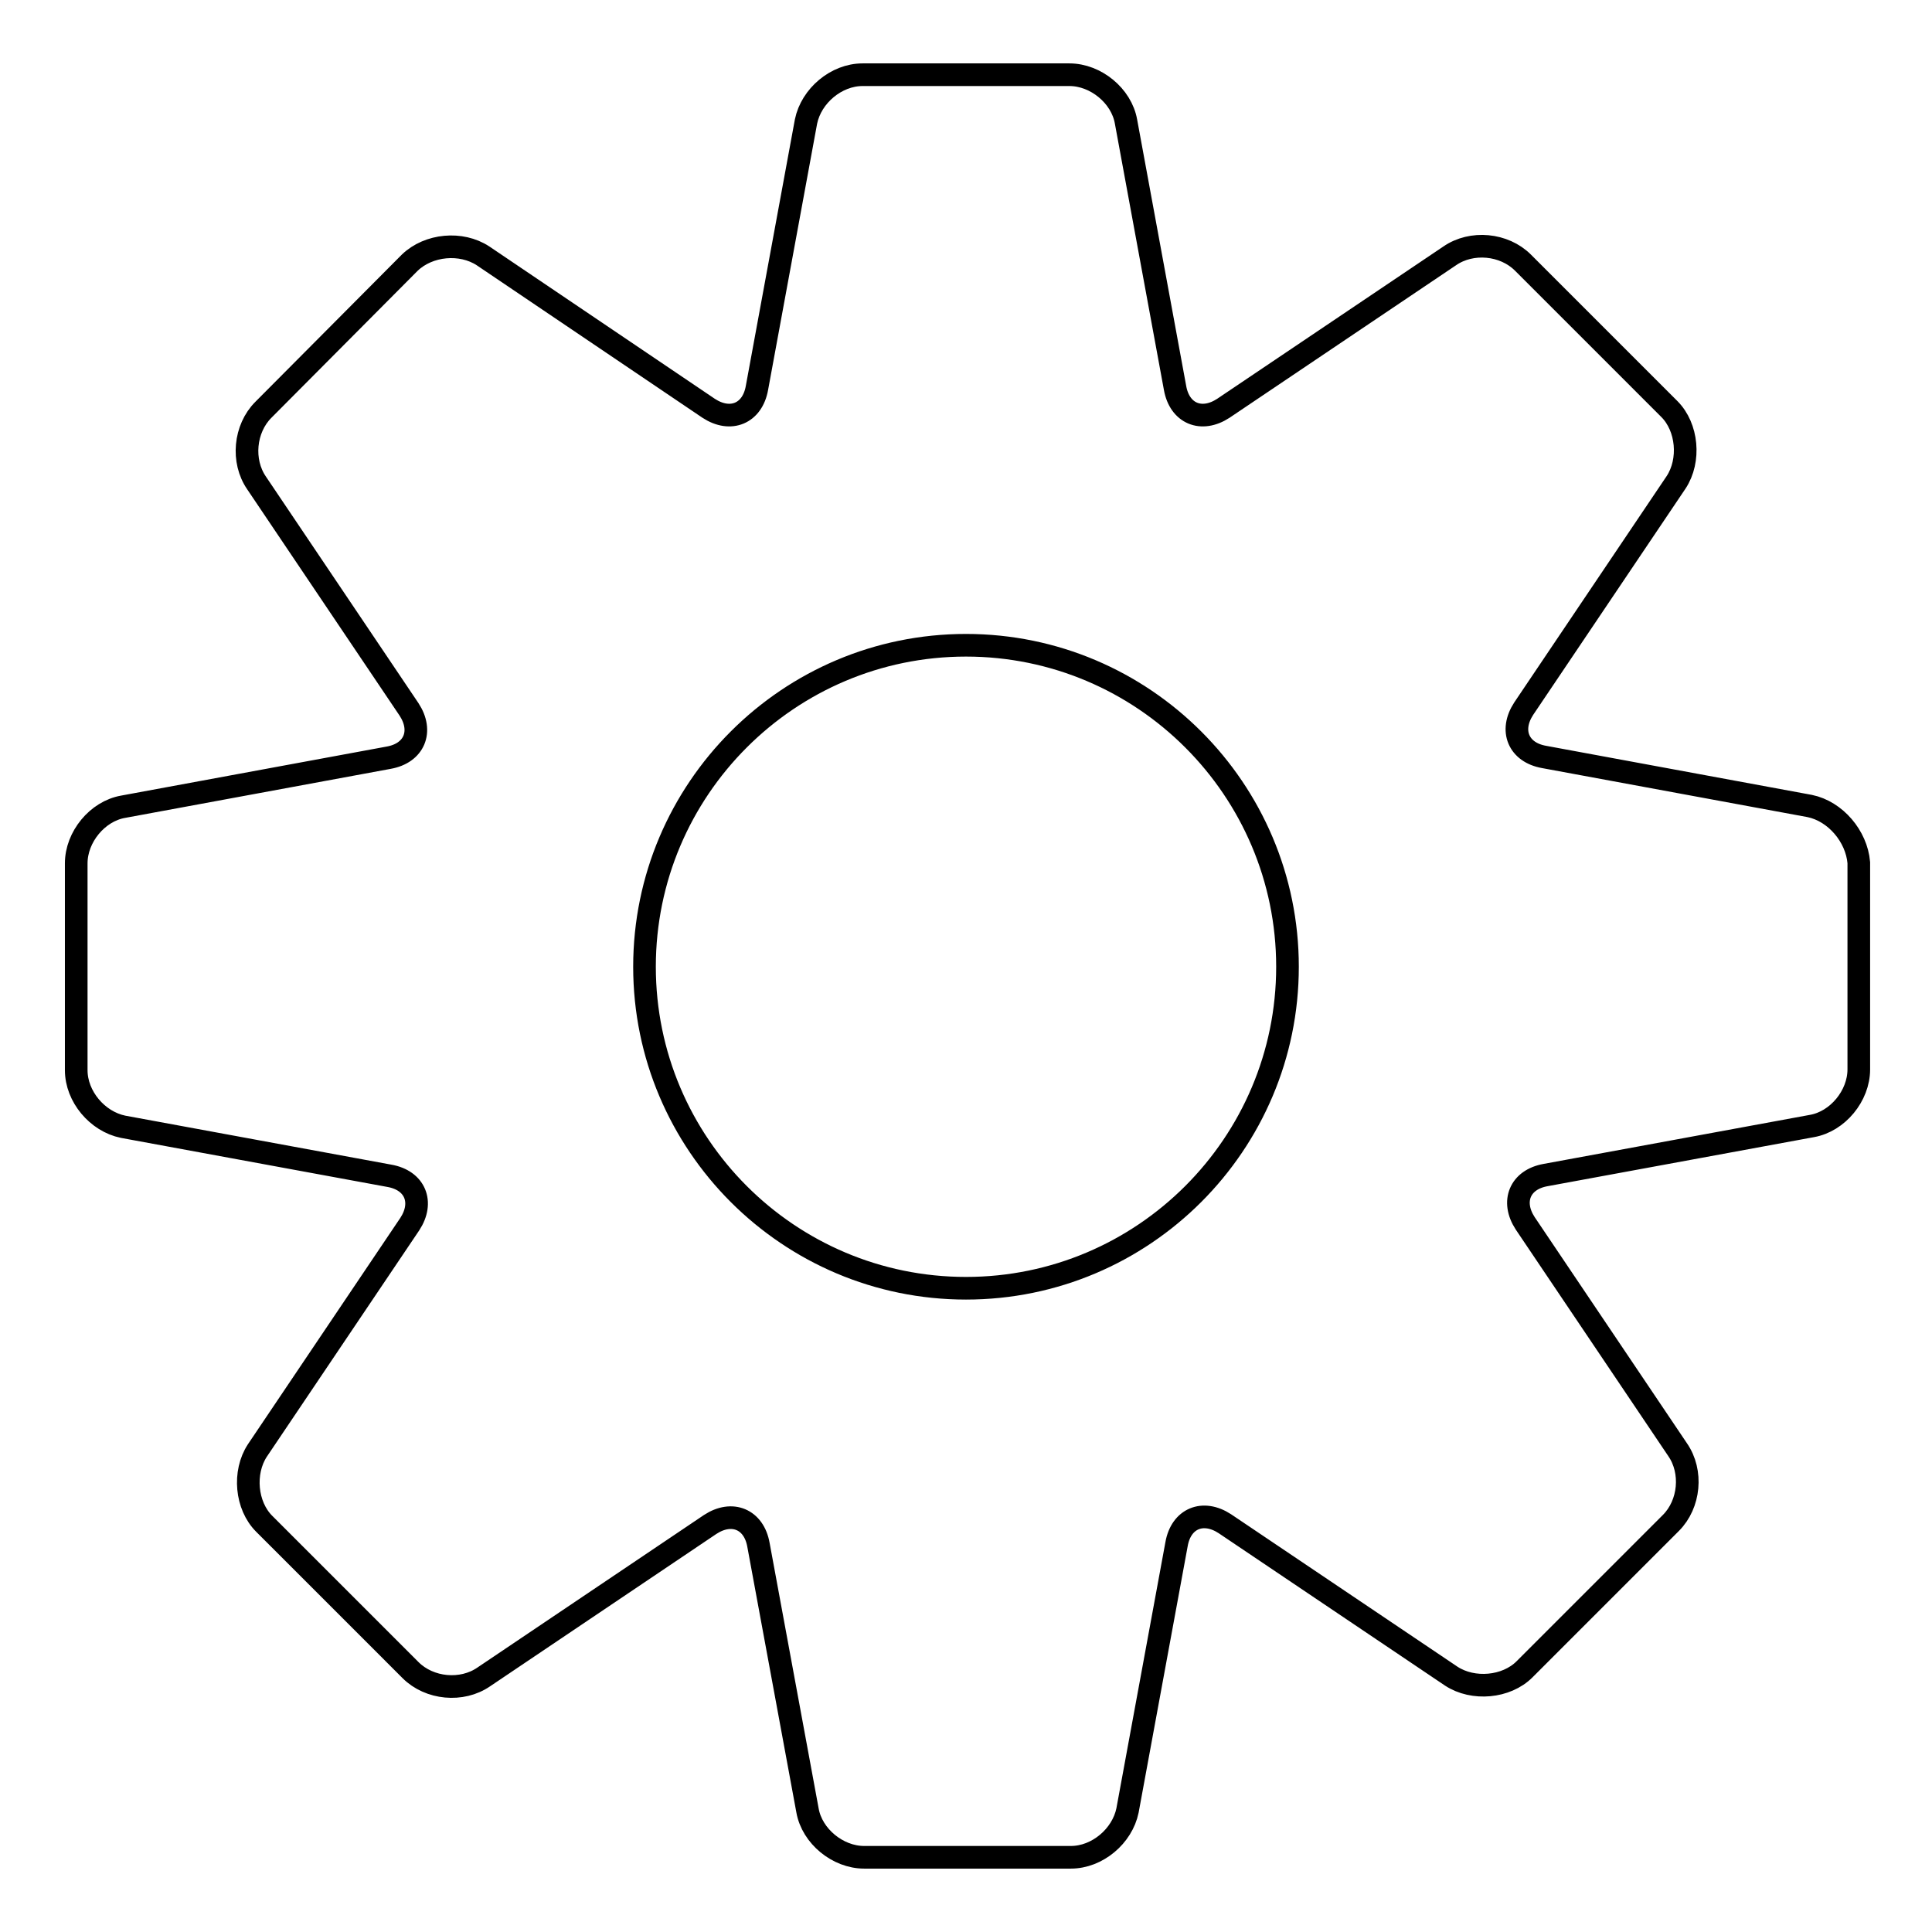
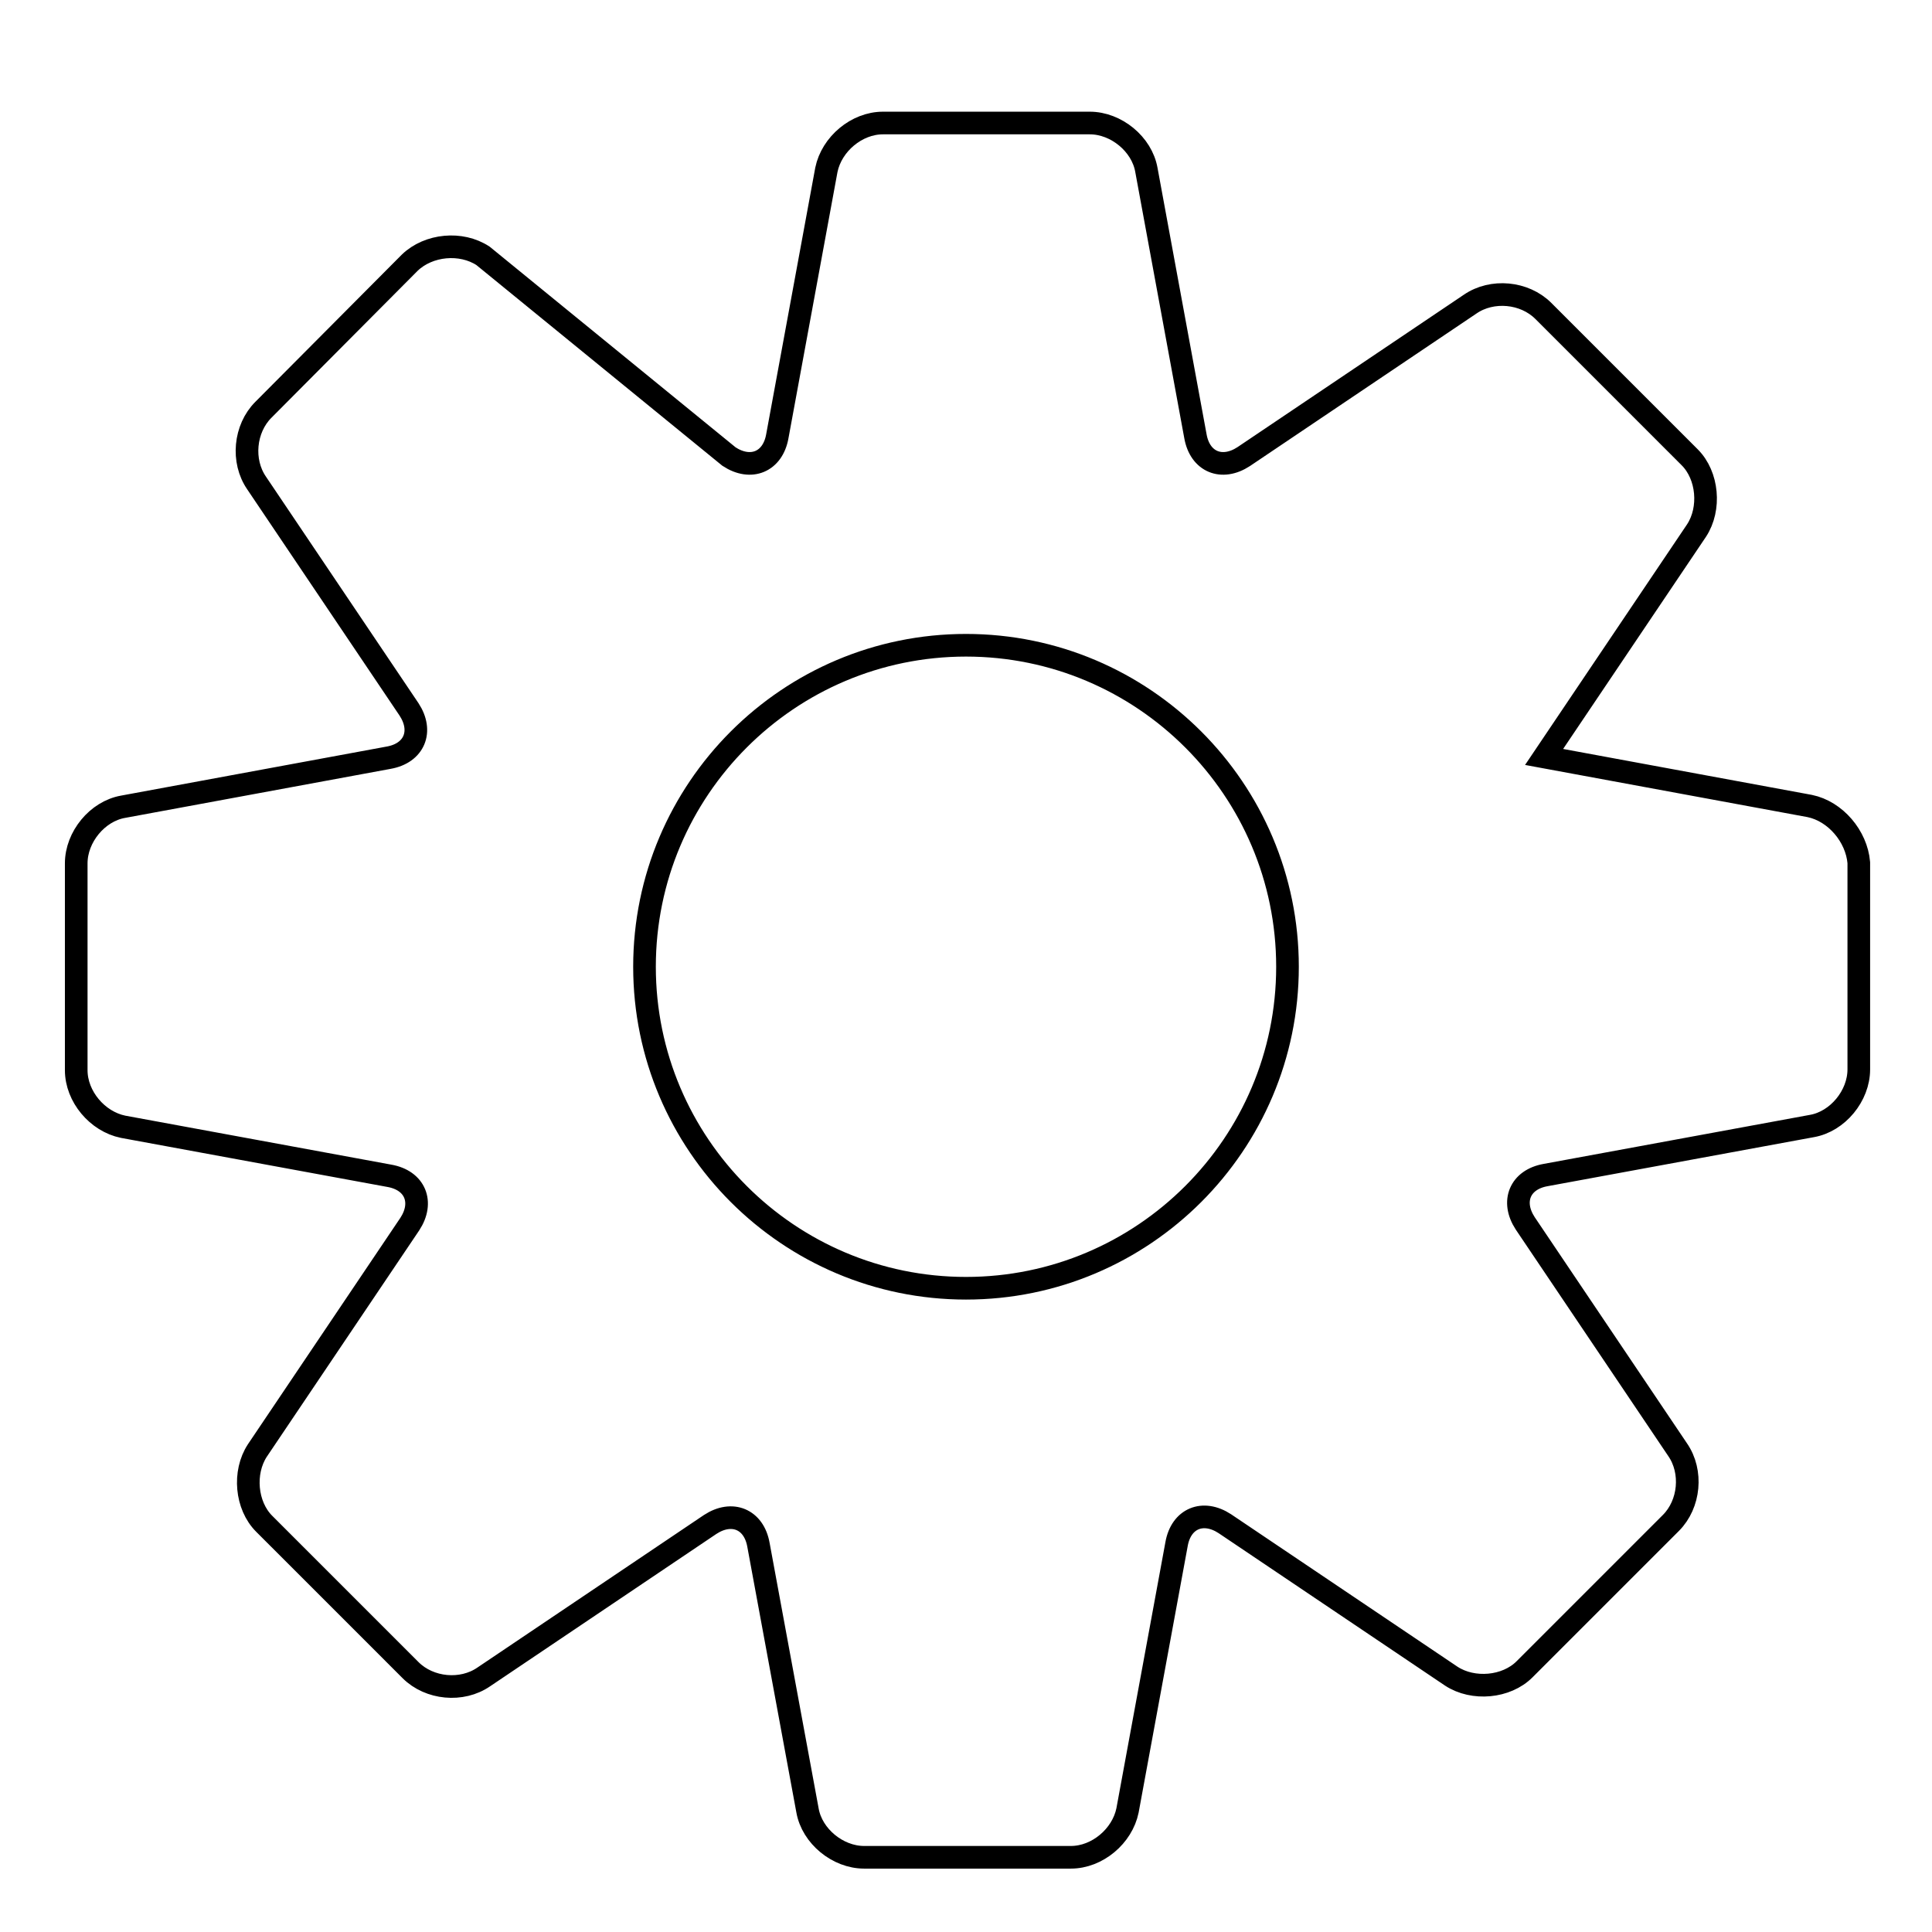
<svg xmlns="http://www.w3.org/2000/svg" version="1.1" x="0px" y="0px" viewBox="0 0 256 256" enable-background="new 0 0 256 256" xml:space="preserve">
  <g>
-     <path stroke-width="3" fill-opacity="0" stroke="#000000" d="M239.8,106.8l-35.2-6.5c-3.4-0.6-4.6-3.5-2.7-6.4l20.2-30c1.9-2.9,1.5-7.3-0.9-9.7l-19.4-19.4 c-2.5-2.5-6.8-2.9-9.7-0.9l-30,20.2c-2.9,1.9-5.8,0.7-6.4-2.7l-6.5-35.3c-0.6-3.4-4-6.2-7.5-6.2h-27.4c-3.5,0-6.8,2.8-7.5,6.2 l-6.5,35.3c-0.6,3.4-3.5,4.6-6.4,2.7L64,33.9c-2.9-1.9-7.2-1.5-9.7,0.9L34.9,54.3c-2.5,2.5-2.9,6.8-0.9,9.7l20.2,30 c1.9,2.9,0.7,5.8-2.7,6.4l-35.2,6.5c-3.4,0.6-6.2,4-6.2,7.5v27.4c0,3.5,2.8,6.8,6.2,7.5l35.3,6.5c3.4,0.6,4.6,3.5,2.7,6.4l-20.2,30 c-1.9,2.9-1.5,7.3,0.9,9.7l19.4,19.4c2.5,2.5,6.8,2.9,9.7,0.9l30-20.2c2.9-1.9,5.8-0.7,6.4,2.7l6.5,35.2c0.6,3.4,4,6.2,7.5,6.2 h27.4c3.5,0,6.8-2.8,7.5-6.2l6.5-35.3c0.6-3.4,3.5-4.6,6.4-2.7l30,20.2c2.9,1.9,7.3,1.5,9.7-0.9l19.4-19.4c2.5-2.5,2.9-6.8,0.9-9.7 l-20.2-30c-1.9-2.9-0.7-5.8,2.7-6.4l35.3-6.5c3.4-0.6,6.2-4,6.2-7.5v-27.4C246,110.8,243.2,107.5,239.8,106.8z M128,170.7 c-23.5,0-42.6-19.1-42.6-42.6c0-23.5,19.1-42.6,42.6-42.6c23.5,0,42.6,19.1,42.6,42.6C170.6,151.6,151.5,170.7,128,170.7z" />
+     <path stroke-width="3" fill-opacity="0" stroke="#000000" d="M239.8,106.8l-35.2-6.5l20.2-30c1.9-2.9,1.5-7.3-0.9-9.7l-19.4-19.4 c-2.5-2.5-6.8-2.9-9.7-0.9l-30,20.2c-2.9,1.9-5.8,0.7-6.4-2.7l-6.5-35.3c-0.6-3.4-4-6.2-7.5-6.2h-27.4c-3.5,0-6.8,2.8-7.5,6.2 l-6.5,35.3c-0.6,3.4-3.5,4.6-6.4,2.7L64,33.9c-2.9-1.9-7.2-1.5-9.7,0.9L34.9,54.3c-2.5,2.5-2.9,6.8-0.9,9.7l20.2,30 c1.9,2.9,0.7,5.8-2.7,6.4l-35.2,6.5c-3.4,0.6-6.2,4-6.2,7.5v27.4c0,3.5,2.8,6.8,6.2,7.5l35.3,6.5c3.4,0.6,4.6,3.5,2.7,6.4l-20.2,30 c-1.9,2.9-1.5,7.3,0.9,9.7l19.4,19.4c2.5,2.5,6.8,2.9,9.7,0.9l30-20.2c2.9-1.9,5.8-0.7,6.4,2.7l6.5,35.2c0.6,3.4,4,6.2,7.5,6.2 h27.4c3.5,0,6.8-2.8,7.5-6.2l6.5-35.3c0.6-3.4,3.5-4.6,6.4-2.7l30,20.2c2.9,1.9,7.3,1.5,9.7-0.9l19.4-19.4c2.5-2.5,2.9-6.8,0.9-9.7 l-20.2-30c-1.9-2.9-0.7-5.8,2.7-6.4l35.3-6.5c3.4-0.6,6.2-4,6.2-7.5v-27.4C246,110.8,243.2,107.5,239.8,106.8z M128,170.7 c-23.5,0-42.6-19.1-42.6-42.6c0-23.5,19.1-42.6,42.6-42.6c23.5,0,42.6,19.1,42.6,42.6C170.6,151.6,151.5,170.7,128,170.7z" />
  </g>
</svg>